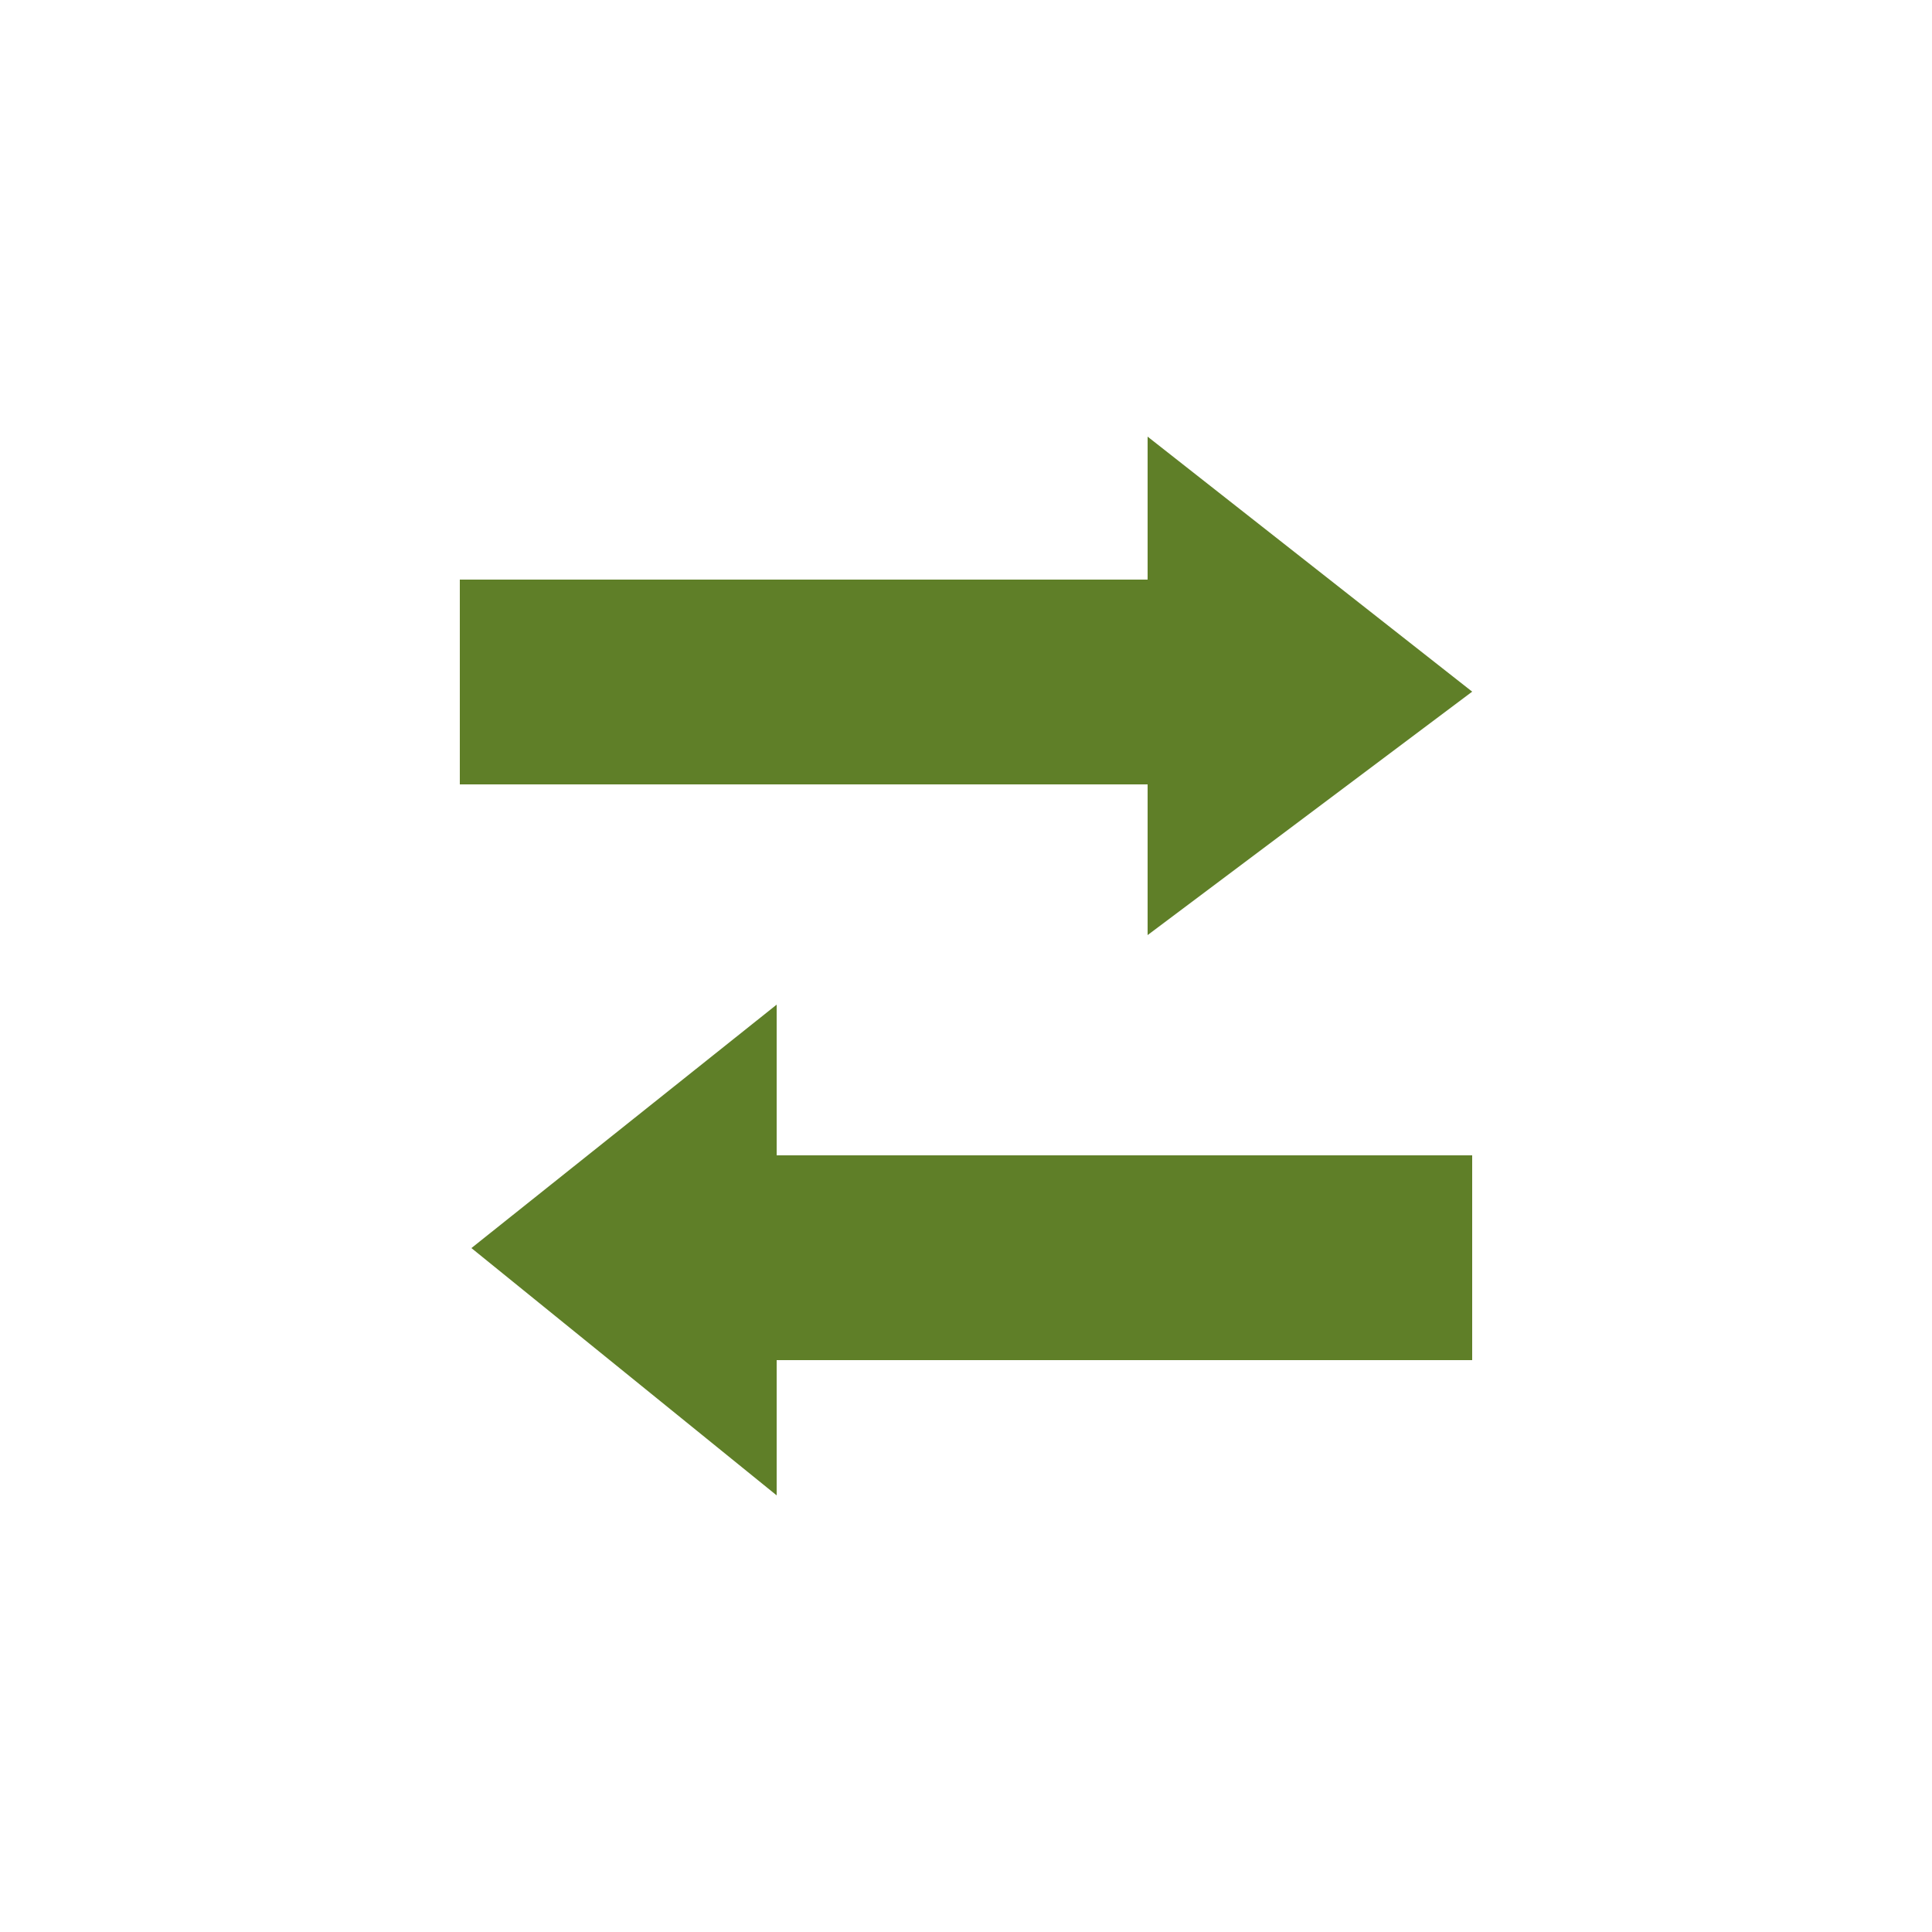
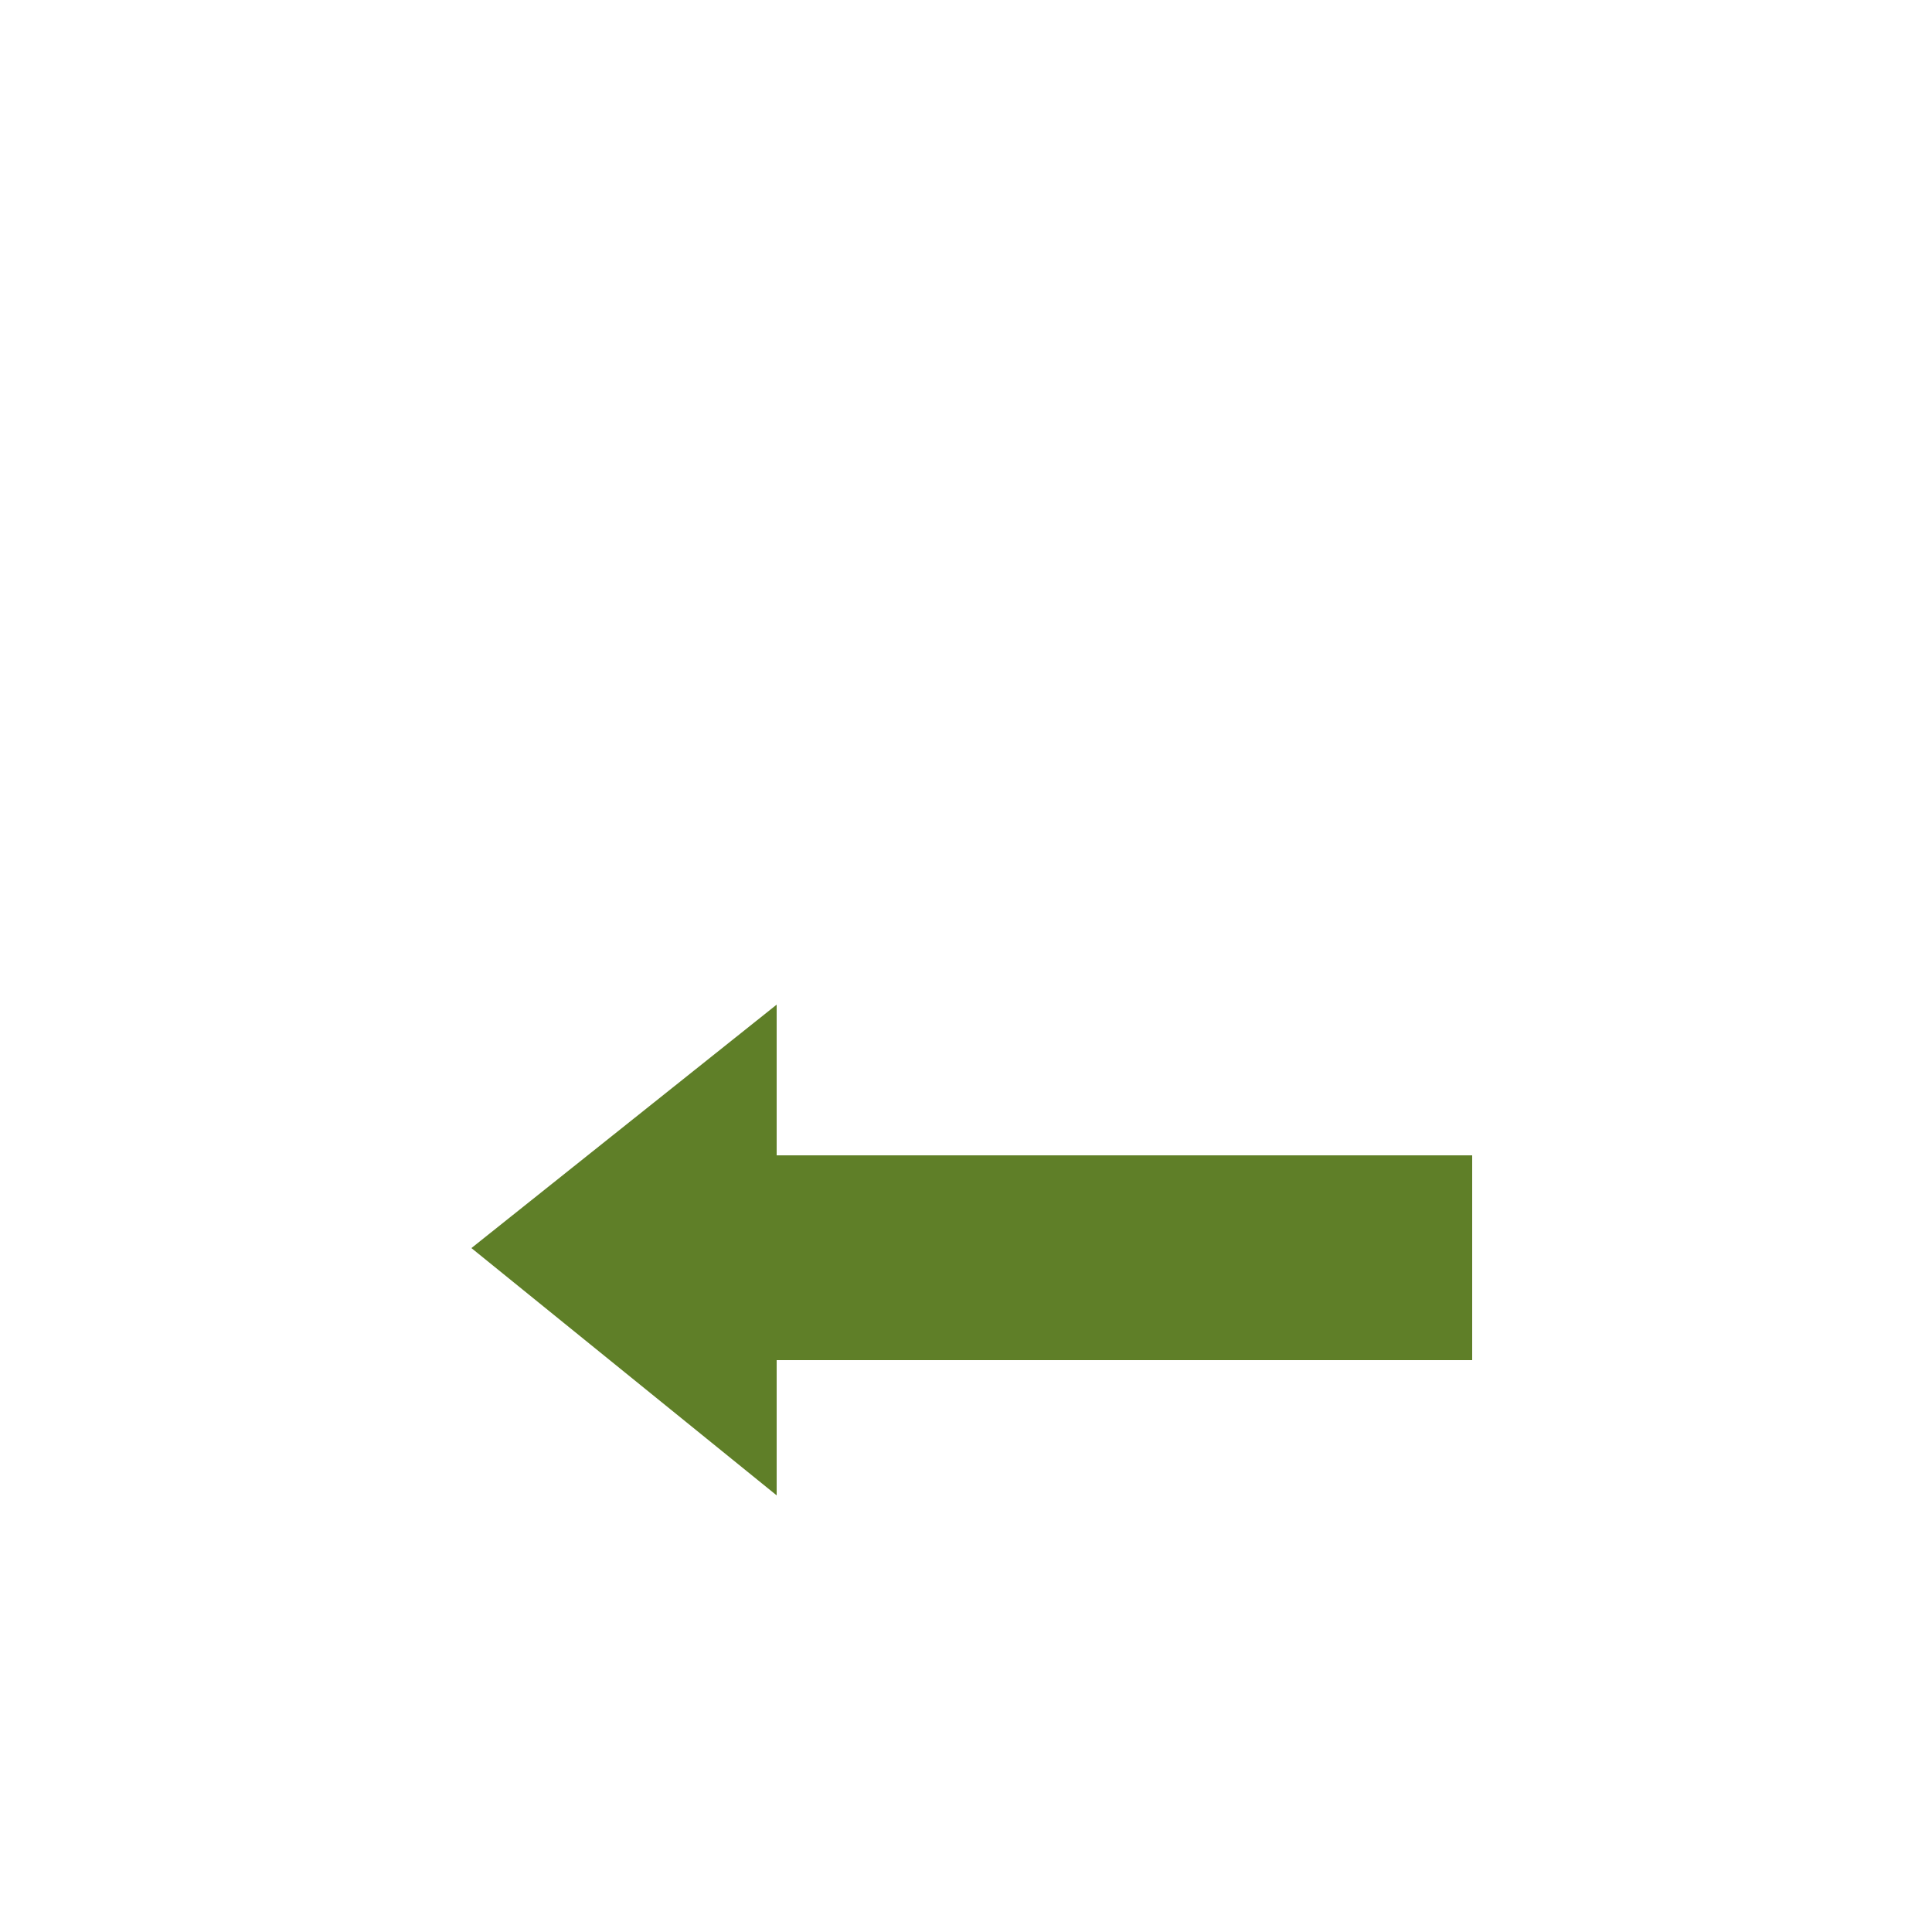
<svg xmlns="http://www.w3.org/2000/svg" version="1.1" id="Ebene_1" x="0px" y="0px" viewBox="0 0 50 50" style="enable-background:new 0 0 50 50;" xml:space="preserve">
  <style type="text/css">
	.st0{fill:#5F7F28;}
</style>
  <g>
    <polygon class="st0" points="38.1,35.2 20.1,35.2 20.1,38.7 12.2,32.3 20.1,26 20.1,29.9 38.1,29.9  " />
-     <polygon class="st0" points="29.7,24.2 29.7,20.3 11.9,20.3 11.9,15 29.7,15 29.7,11.3 38.1,17.9  " />
  </g>
</svg>